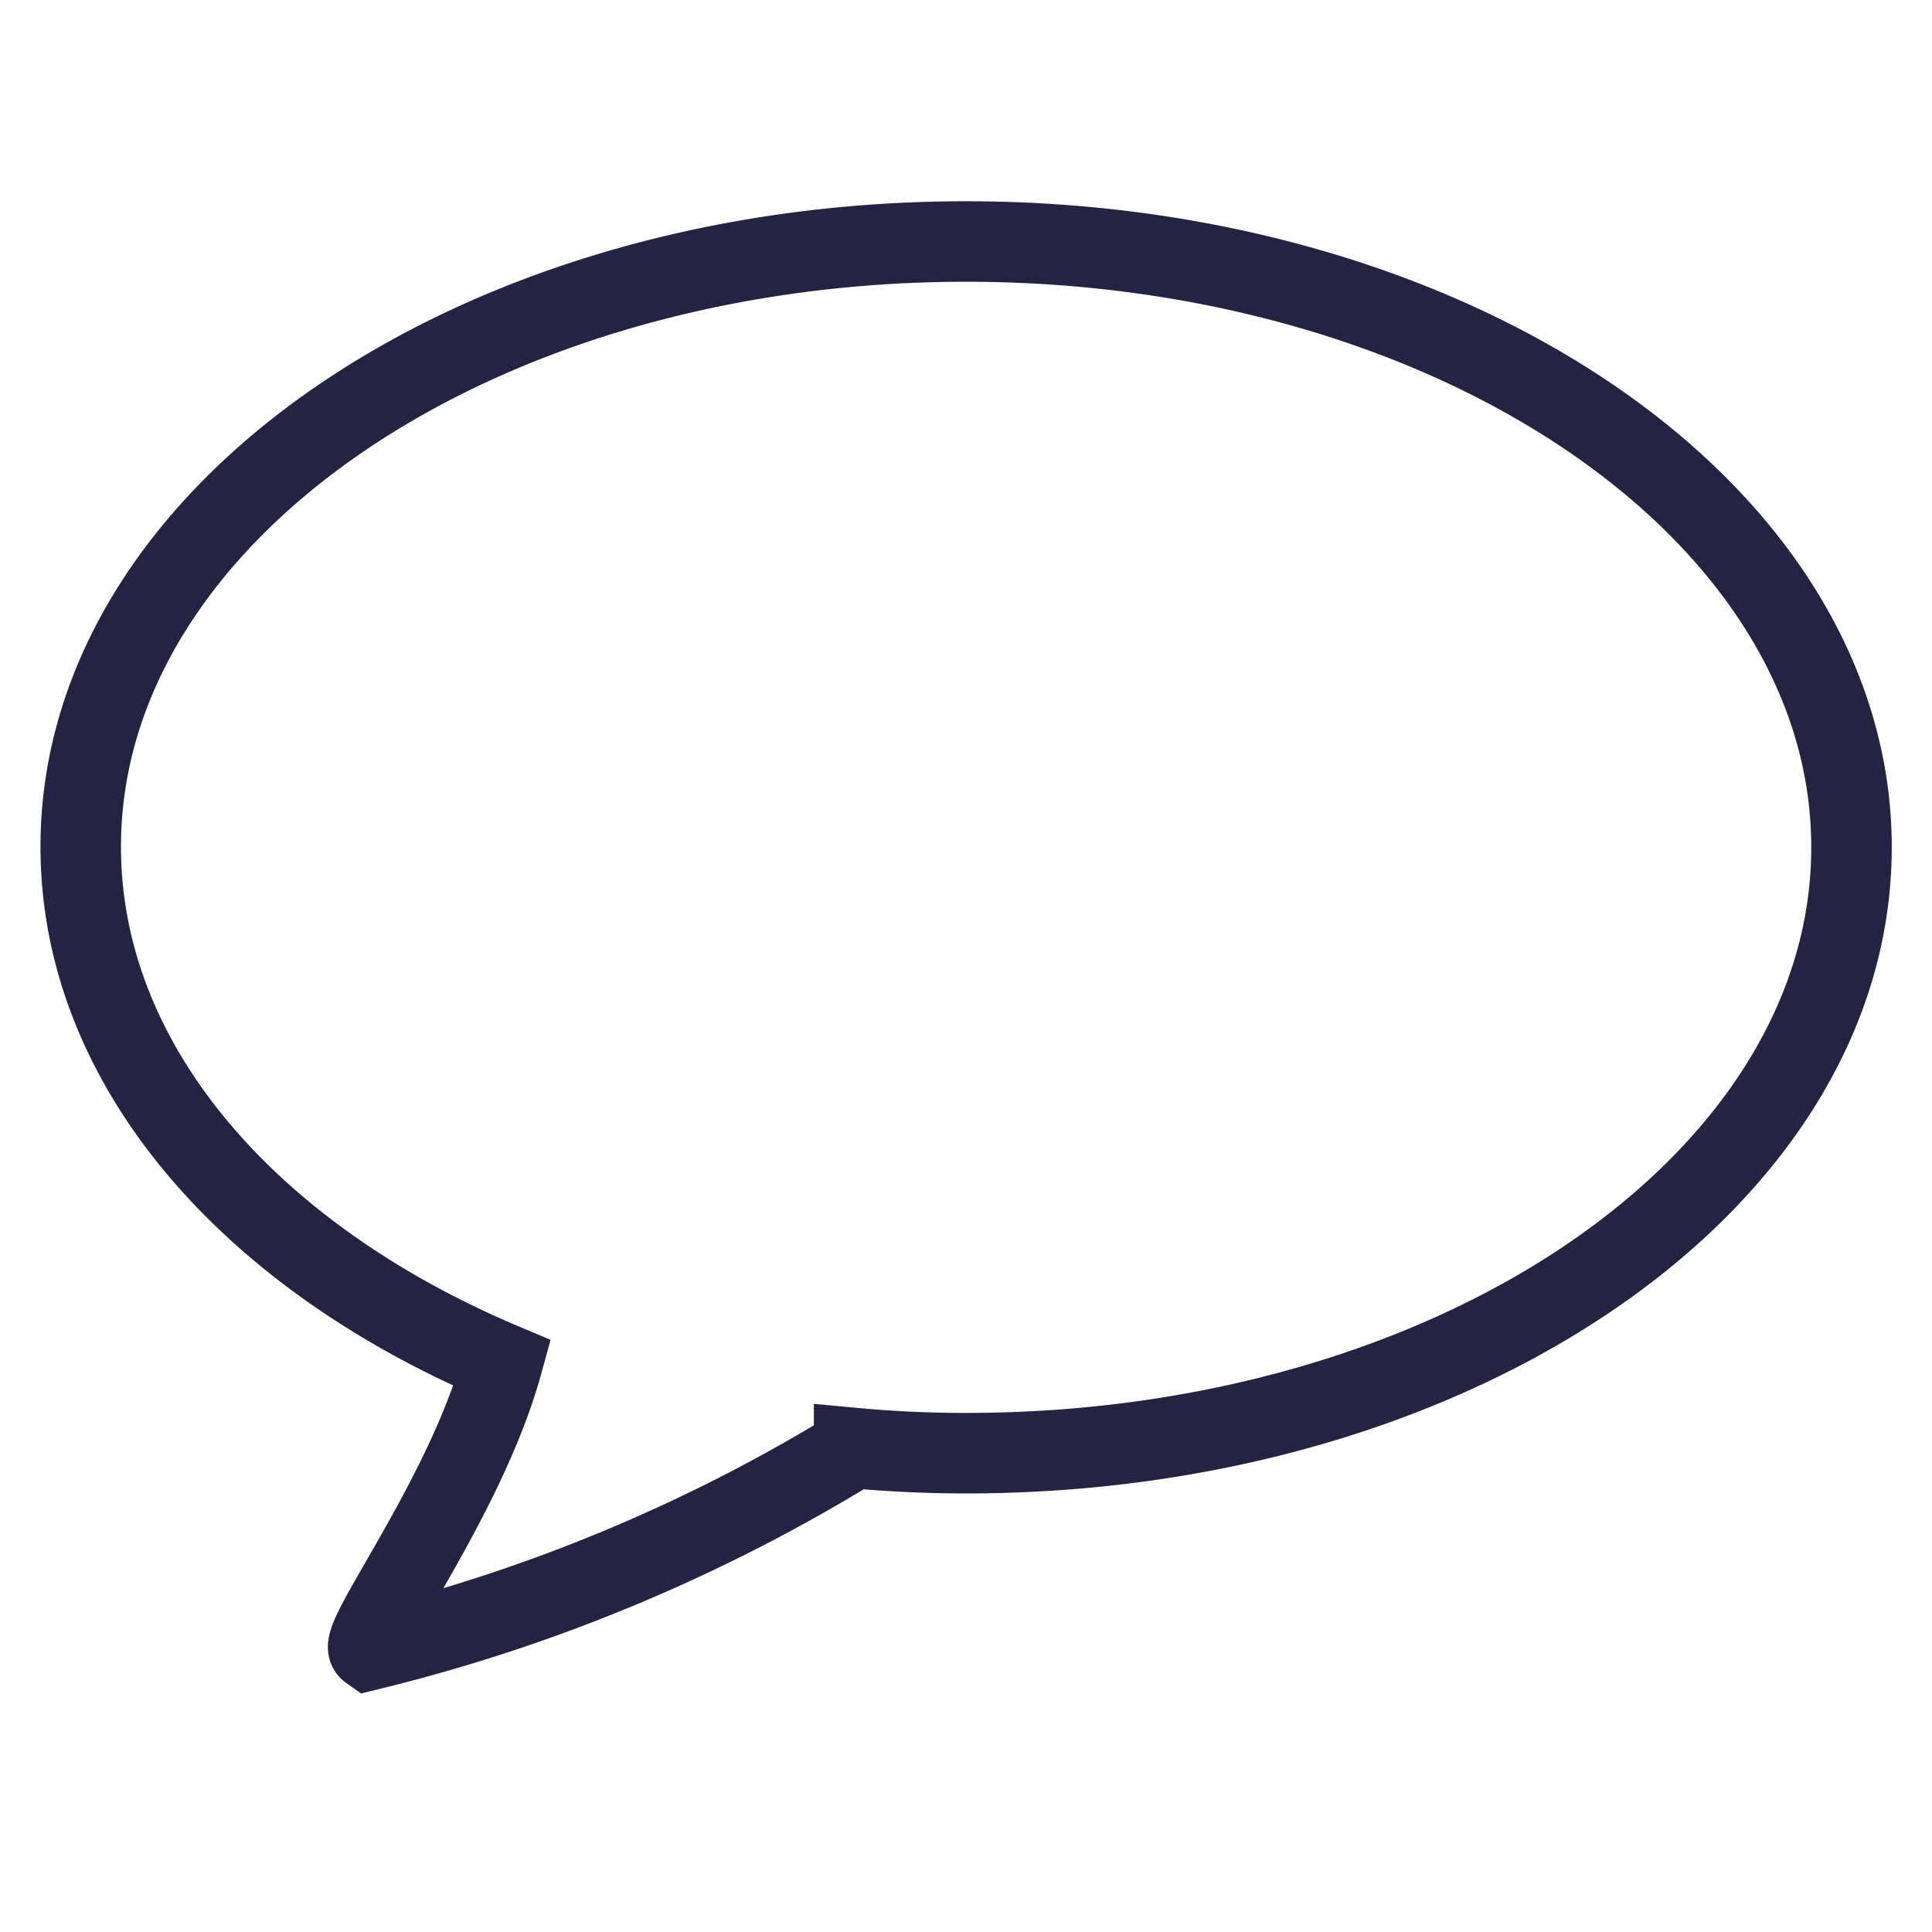
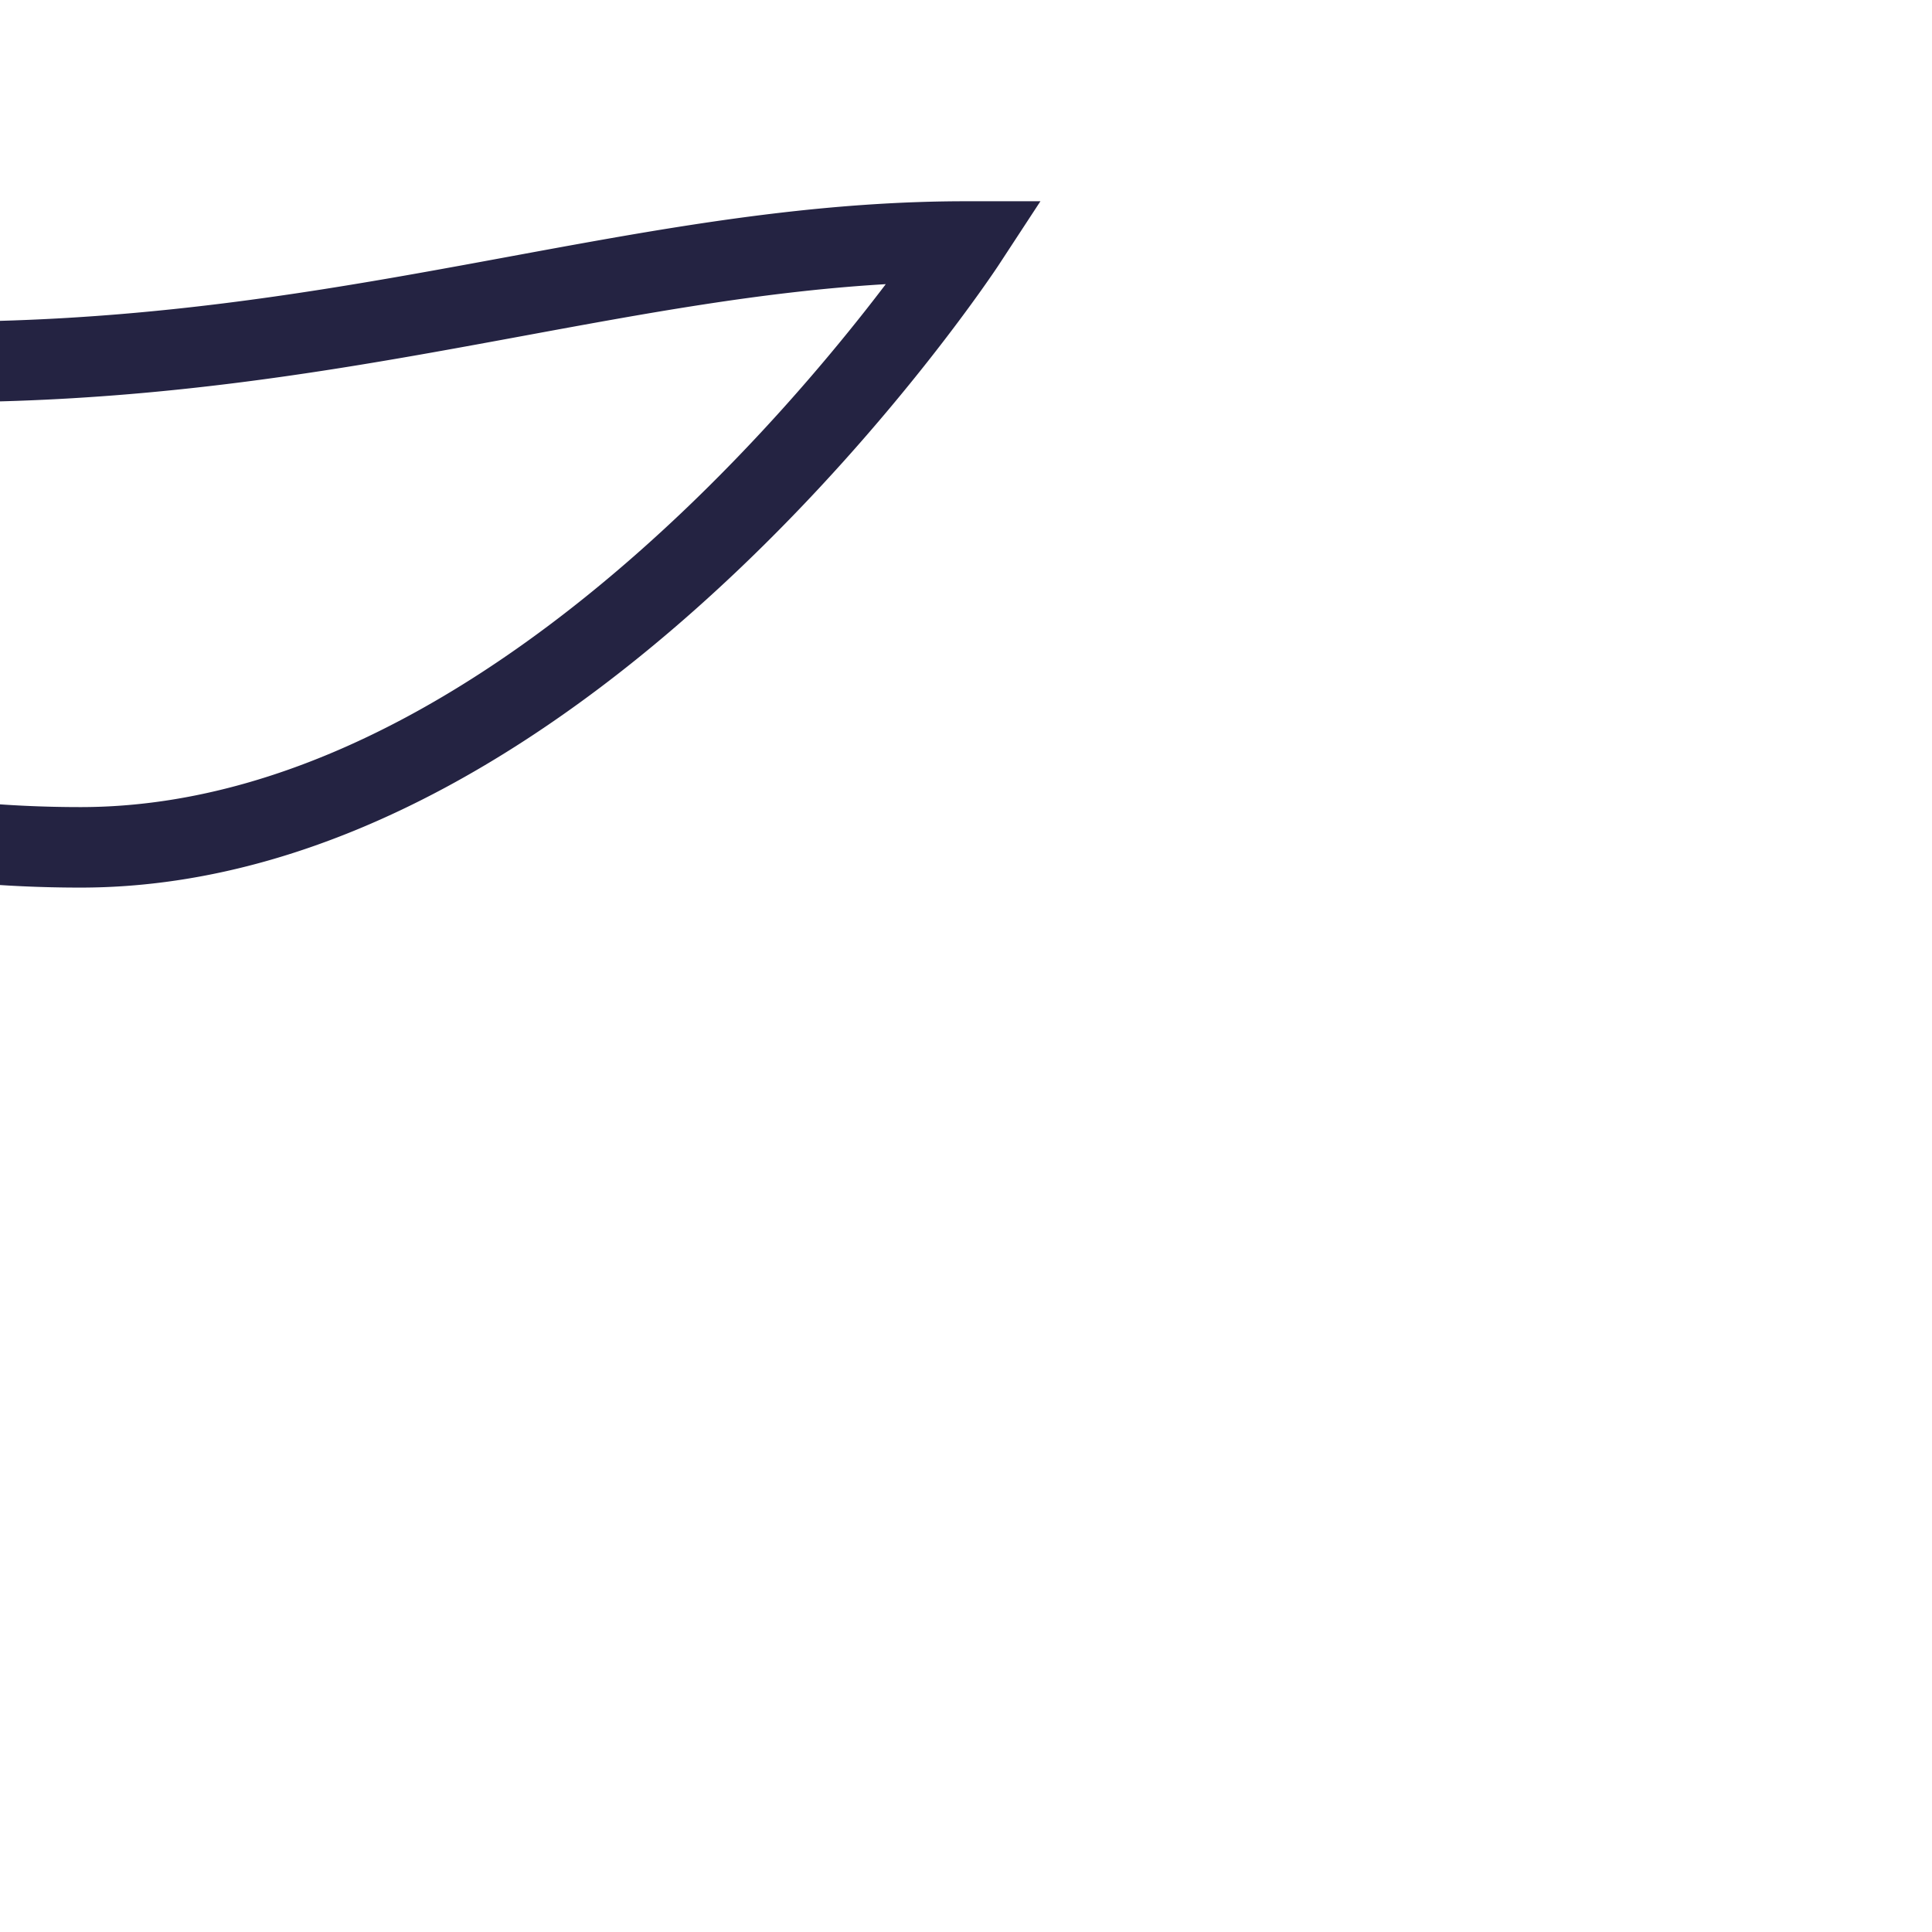
<svg xmlns="http://www.w3.org/2000/svg" width="24" height="24" viewBox="0 0 24 24">
  <g transform="translate(-165 -3300)">
-     <rect width="24" height="24" transform="translate(165 3300)" fill="none" />
-     <path d="M117.7,0c6.072,0,11,3.371,11,7.526s-4.924,7.526-11,7.526q-.706,0-1.39-.064h0a21.055,21.055,0,0,1-6.022,2.509c-.171-.121,1.19-1.881,1.653-3.563-3.143-1.326-5.238-3.7-5.238-6.414C106.7,3.371,111.625,0,117.7,0Z" transform="translate(59.3 3303)" fill="none" stroke="#242342" stroke-width="1" />
+     <path d="M117.7,0s-4.924,7.526-11,7.526q-.706,0-1.39-.064h0a21.055,21.055,0,0,1-6.022,2.509c-.171-.121,1.19-1.881,1.653-3.563-3.143-1.326-5.238-3.7-5.238-6.414C106.7,3.371,111.625,0,117.7,0Z" transform="translate(59.3 3303)" fill="none" stroke="#242342" stroke-width="1" />
  </g>
</svg>